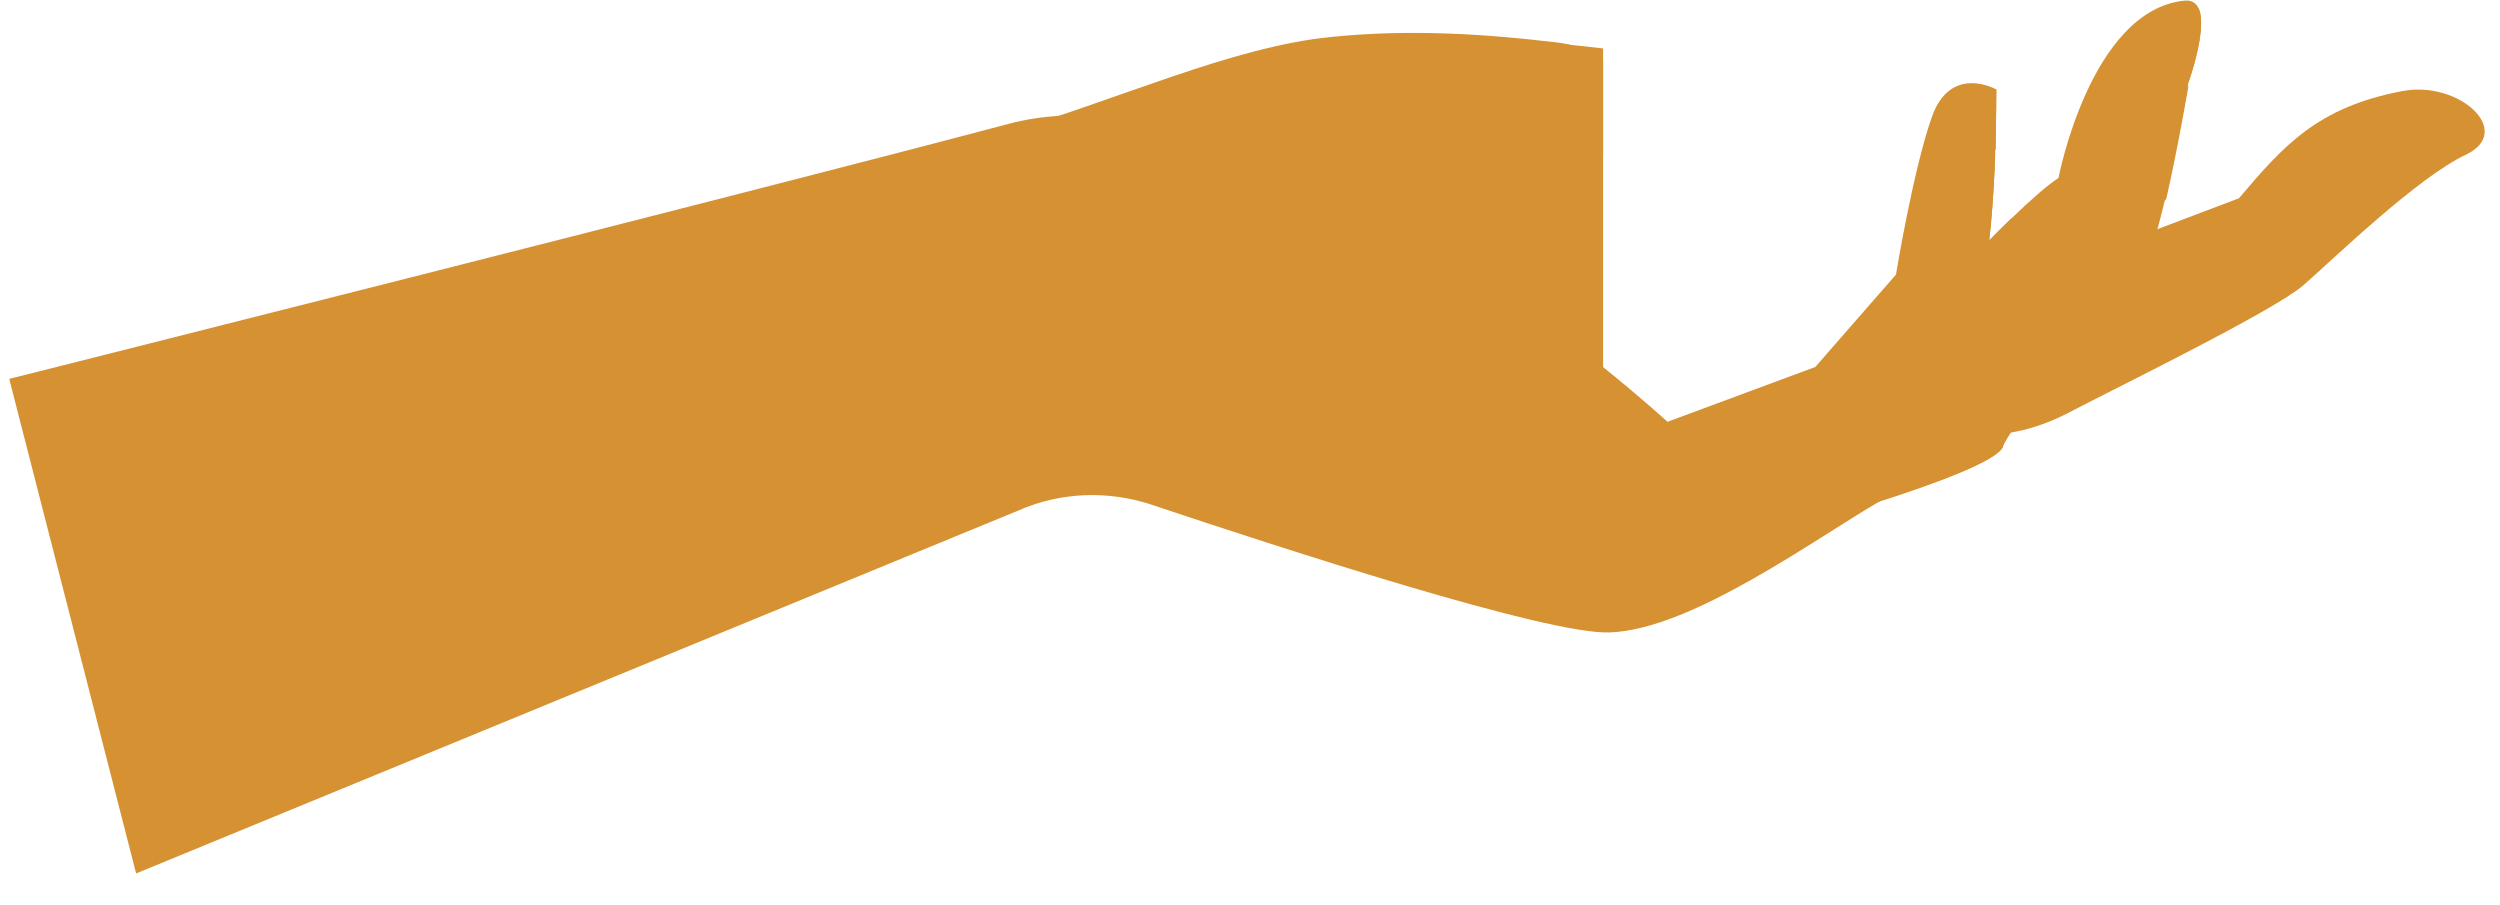
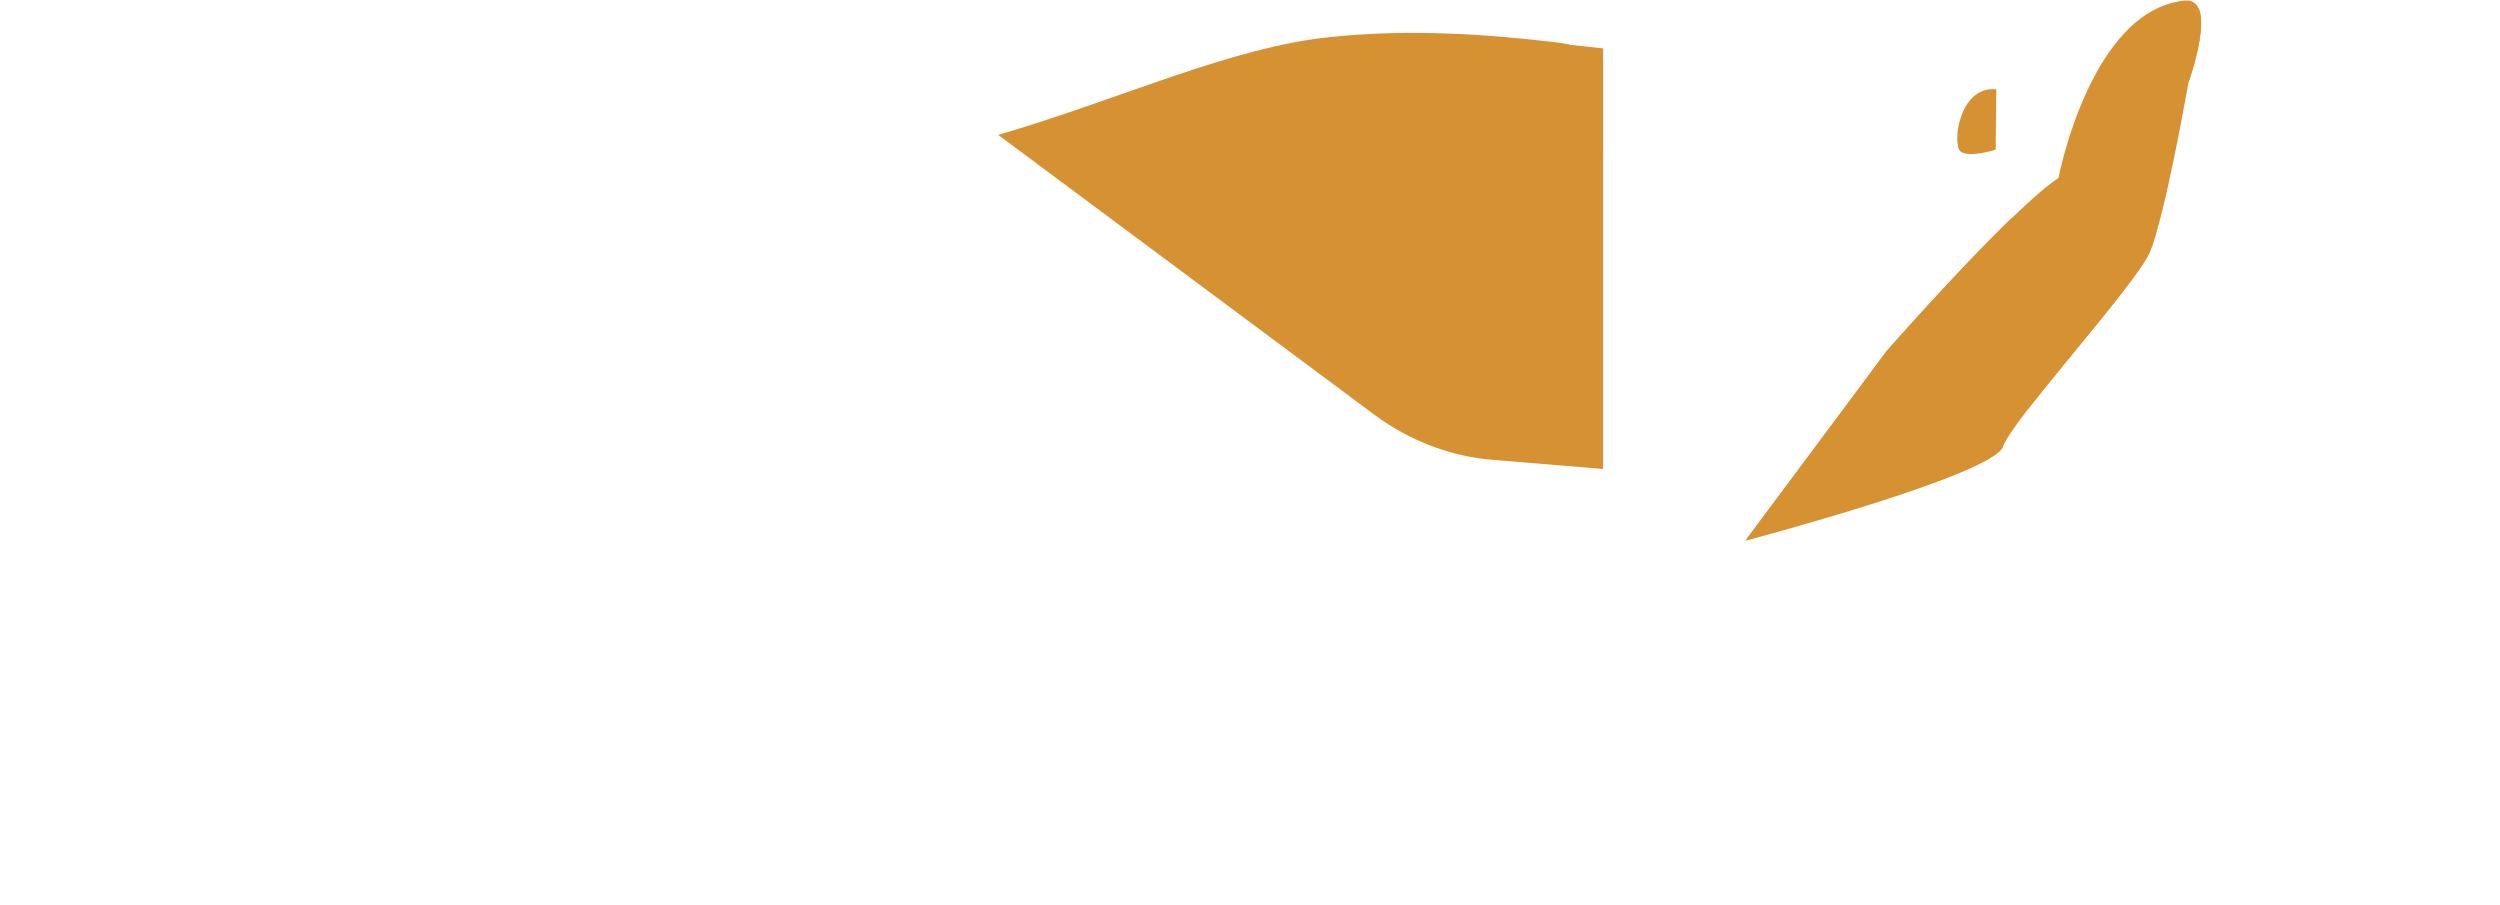
<svg xmlns="http://www.w3.org/2000/svg" version="1.2" viewBox="0 0 406 147" width="406" height="147">
  <title>hand</title>
  <defs>
    <clipPath clipPathUnits="userSpaceOnUse" id="cp1">
      <path d="m161.34 1h99v84h-99z" />
    </clipPath>
    <clipPath clipPathUnits="userSpaceOnUse" id="cp2">
-       <path d="m23.04 145.49l142.38-62.55c6.83-2.99 14.58-3.34 21.65-0.96 20.71 6.95 64.44 21.19 74.47 20.76 13.26-0.56 33.61-15.48 43.65-21.28 10.03-5.79 13.1-24.38 16.14-33.46 3.04-9.09 2.87-33.47 2.87-33.47 0 0-7.46-4.24-10.51 4.57-3.05 8.8-5.78 25.47-5.78 25.47l-13.1 15.02-24.04 8.86c0 0-64.64-59.58-107-48.33-42.35 11.25-162.27 41.41-162.27 41.41z" />
-     </clipPath>
+       </clipPath>
  </defs>
  <style>
		.s0 { fill: #d69132 } 
	</style>
  <g id="Clip-Path" clip-path="url(#cp1)">
    <g>
      <path class="s0" d="m343 11.6c-3-6-16.1-6-27.4-3.3-17.9 4.3-22.9 4.3-41 1.5-18.1-2.7-24.5-2.9-24.5-2.9l16.4 29.2c0 0 20.3-6.2 33-6.2 12.7 0 24.4-0.6 34.7-5.1 9.3-4 11-9 8.8-13.2z" />
-       <path class="s0" d="m162.1 21.9c19.1-5.5 37.8-14.3 54.1-15.9 12.7-1.3 24.9-0.5 36.7 0.9 2.8 0.3 5.5 1.4 7.9 3.1 2.3 1.6 4.1 3.9 5.3 6.5 4.9 10.5 13.7 27.2 21.1 28.5 10.8 1.8 41.2-0.1 41.2-0.1l-30 34.4-55.7-4.6c-7-0.5-13.7-3.1-19.3-7.2z" />
+       <path class="s0" d="m162.1 21.9c19.1-5.5 37.8-14.3 54.1-15.9 12.7-1.3 24.9-0.5 36.7 0.9 2.8 0.3 5.5 1.4 7.9 3.1 2.3 1.6 4.1 3.9 5.3 6.5 4.9 10.5 13.7 27.2 21.1 28.5 10.8 1.8 41.2-0.1 41.2-0.1l-30 34.4-55.7-4.6c-7-0.5-13.7-3.1-19.3-7.2" />
    </g>
  </g>
-   <path class="s0" d="m323.1 70.5c0 0 5.2 0.4 12.5-3.3 7.2-3.8 33.7-16.7 38.5-20.9 4.8-4.2 18.5-17.5 26.4-21.2 7.9-3.8-1.2-12.1-10.4-10.3-13.7 2.6-19.2 8.8-26.5 17.4l-35.1 13.3z" />
  <path class="s0" d="m306.4 57c0 0 20.4-23.2 27.9-28.1 0 0 5.2-27.3 20.5-28.8 5.6-0.5 0.6 13.3 0.6 13.3 0 0-3.8 21.9-6.3 27.6-2.6 5.6-22.1 26.9-23.8 31.5-1.6 4.7-41.8 15.3-41.8 15.3z" />
  <path class="s0" d="m306.4 57c0 0 11.4-13 20.3-21.6-4.3 6.7-6 30.7-1.4 37.1-1.7 4.5-41.8 15.2-41.8 15.2z" />
  <g id="Clip-Path" clip-path="url(#cp2)">
    <g>
      <path class="s0" d="m5.2 148.8l160.2-65.9c6.8-3 14.6-3.3 21.7-0.9 20.7 6.9 64.4 21.2 74.4 20.7 13.3-0.5 33.7-15.4 43.7-21.2 10-5.8 13.1-24.4 16.1-33.5 3.1-9.1 2.9-33.5 2.9-33.5 0 0-7.5-4.2-10.5 4.6-3.1 8.8-5.8 25.5-5.8 25.5l-13.1 15-24 8.9c0 0-64.7-59.6-107-48.4-42.4 11.3-162.3 41.4-162.3 41.4z" />
      <path class="s0" d="m322.1 45c-7.9 2.8-8.9-1.3-14.8 5.6q-5.1 5.8-9.2 12.3l19.5 12.5z" />
      <path class="s0" d="m324.6 24.9c0 0-1.1 1.2-5.7 1.5-5 0.3-7.9 15.4-7.9 15.4l14.3-1z" />
    </g>
  </g>
  <path class="s0" d="m324.1 24.3c0 0-4.3 1.4-5.7 0.3-1.4-1.1-0.3-10.7 5.8-10.1z" />
  <path class="s0" d="m316.8 54.4c0 0 6.9-15.5 13.4-16.4 9-1.3 12.3 5.8 19.7 0.6q-0.3 1.2-0.8 2.4c-1.9 4.2-13.4 17.3-19.7 25.4z" />
  <path class="s0" d="m348.5 13.4c-1.4-1.7 2.9-14.5 8.6-12 1.4 3.4-1.7 12-1.7 12 0 0-5.6 1.8-6.9 0z" />
-   <path class="s0" d="m345.5 35.2c-4.6-1.3 0.2-16.6 3.2-21 1.6 1.1 5.3 0.1 6.7-0.2 0 0-1.7 10-3.6 18.3-2.3 2.5-3.2 3.8-6.3 2.9z" />
</svg>